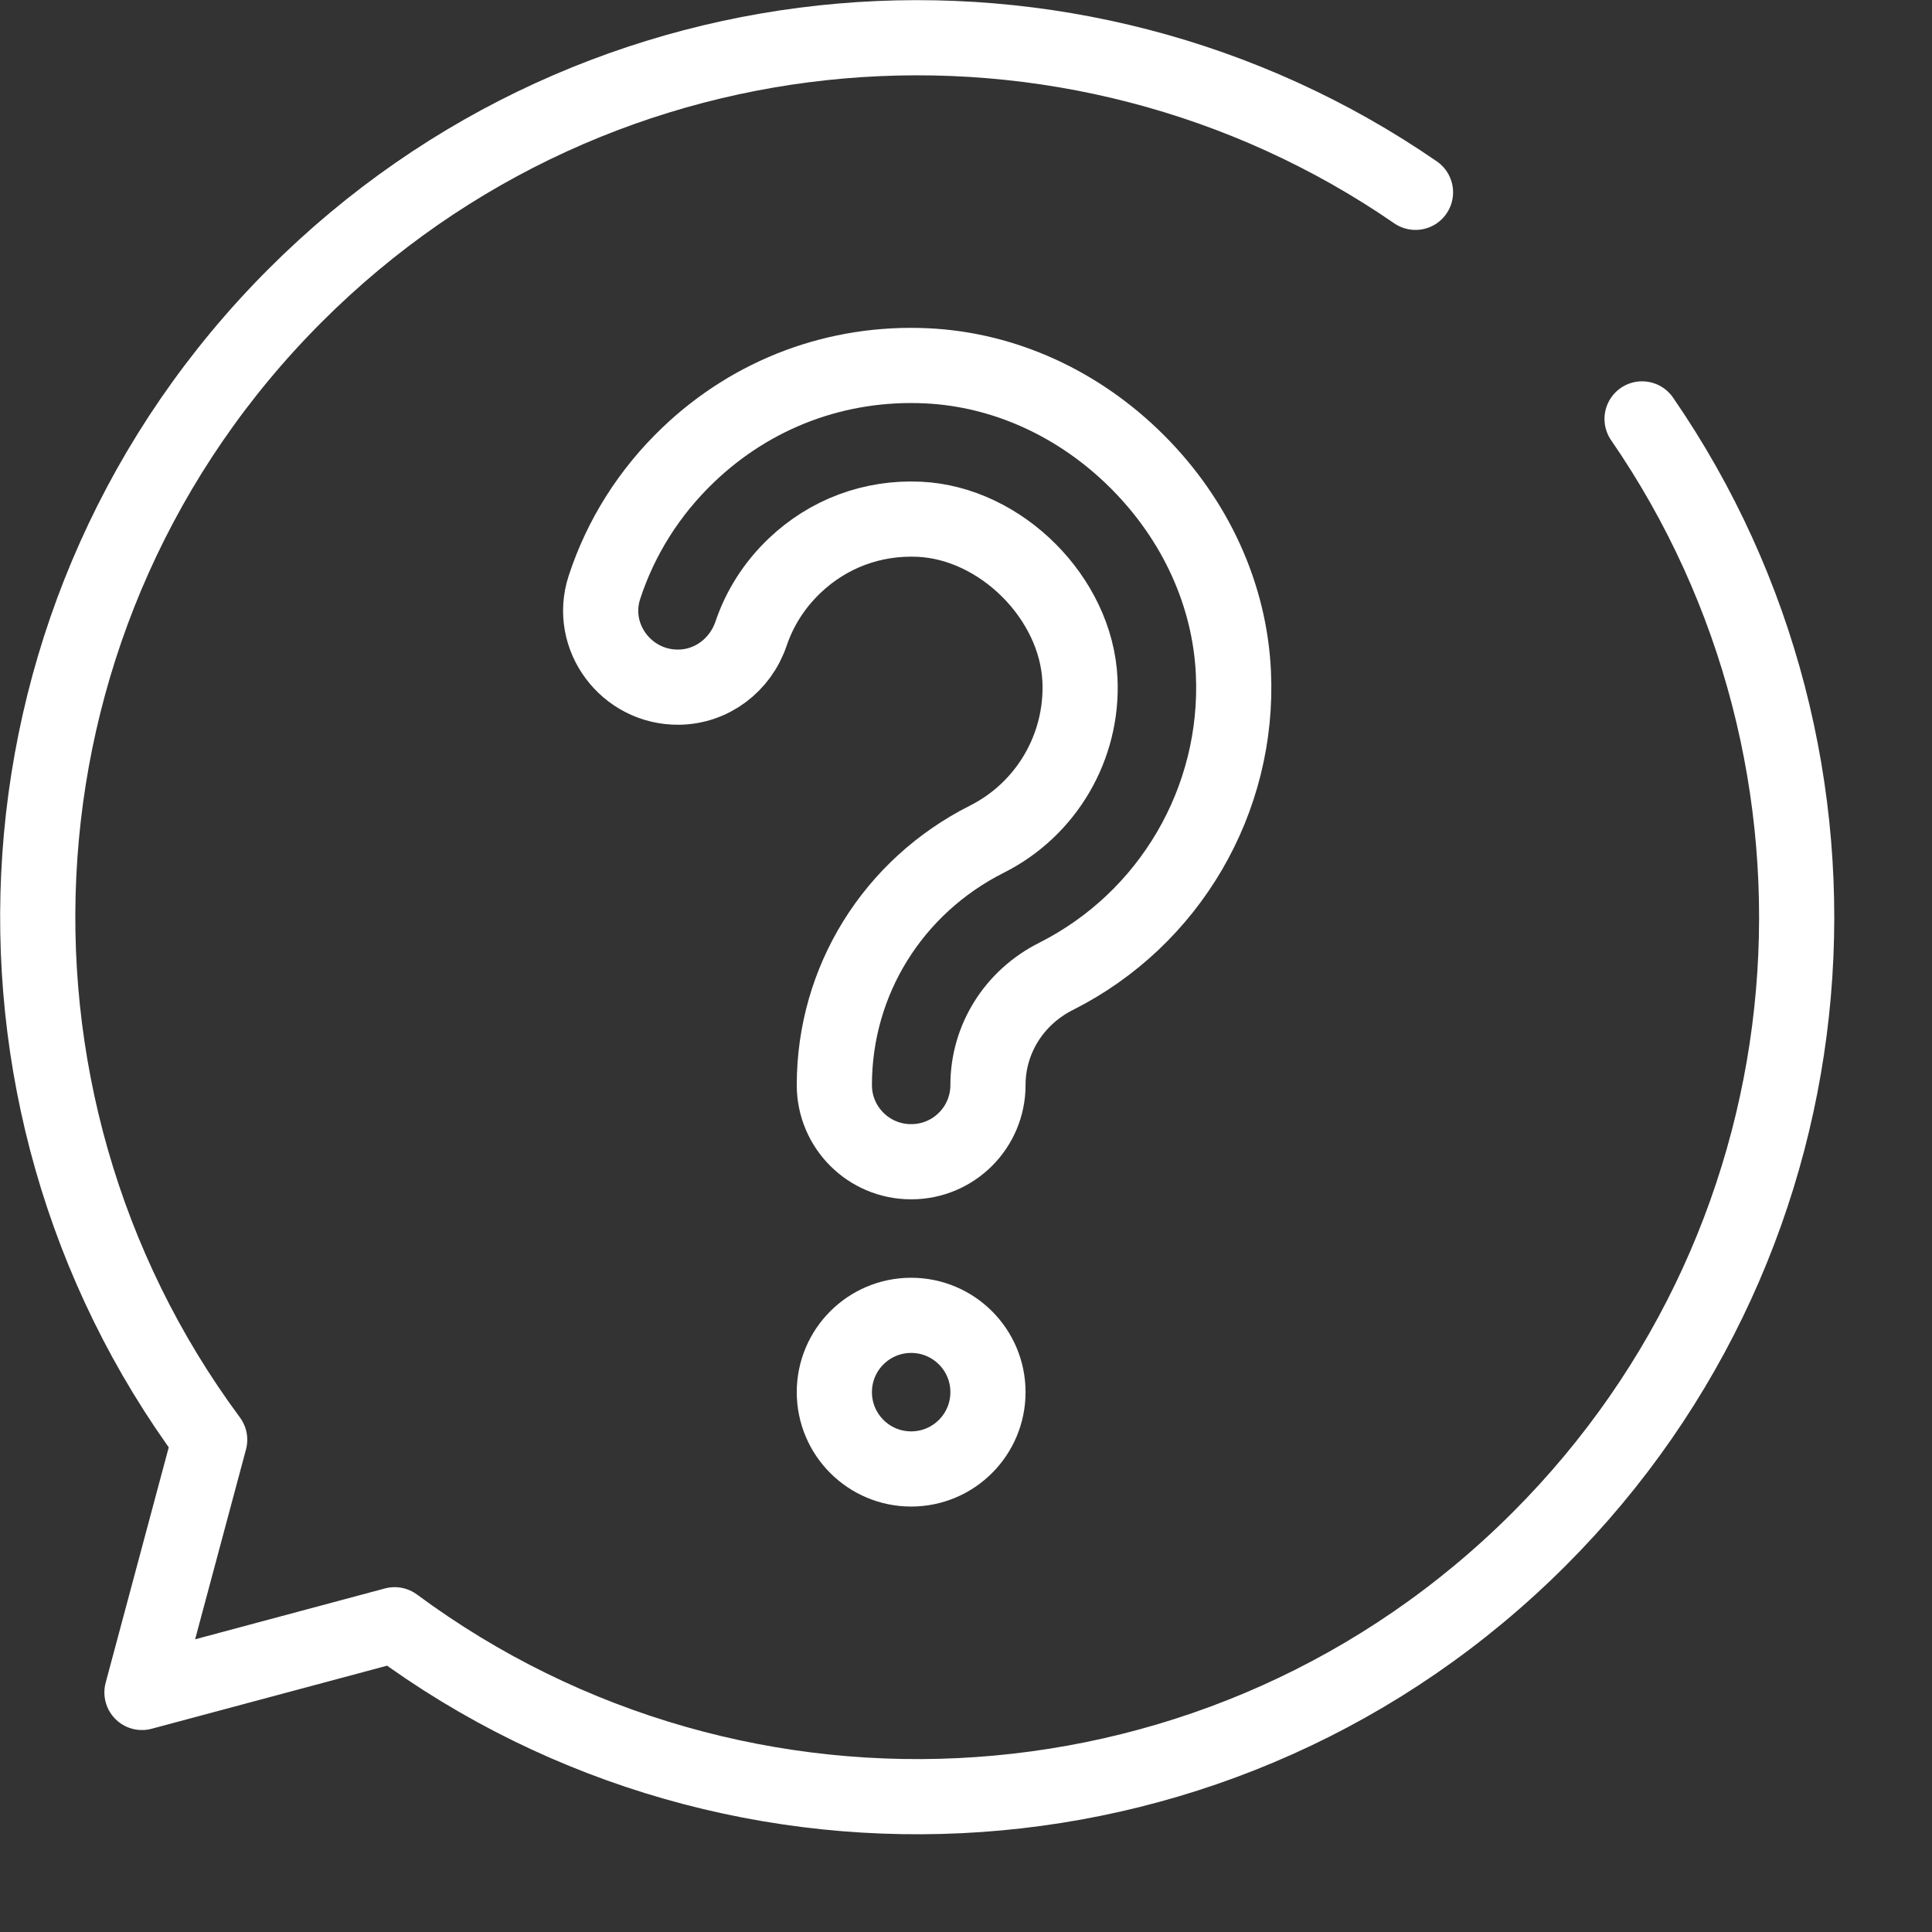
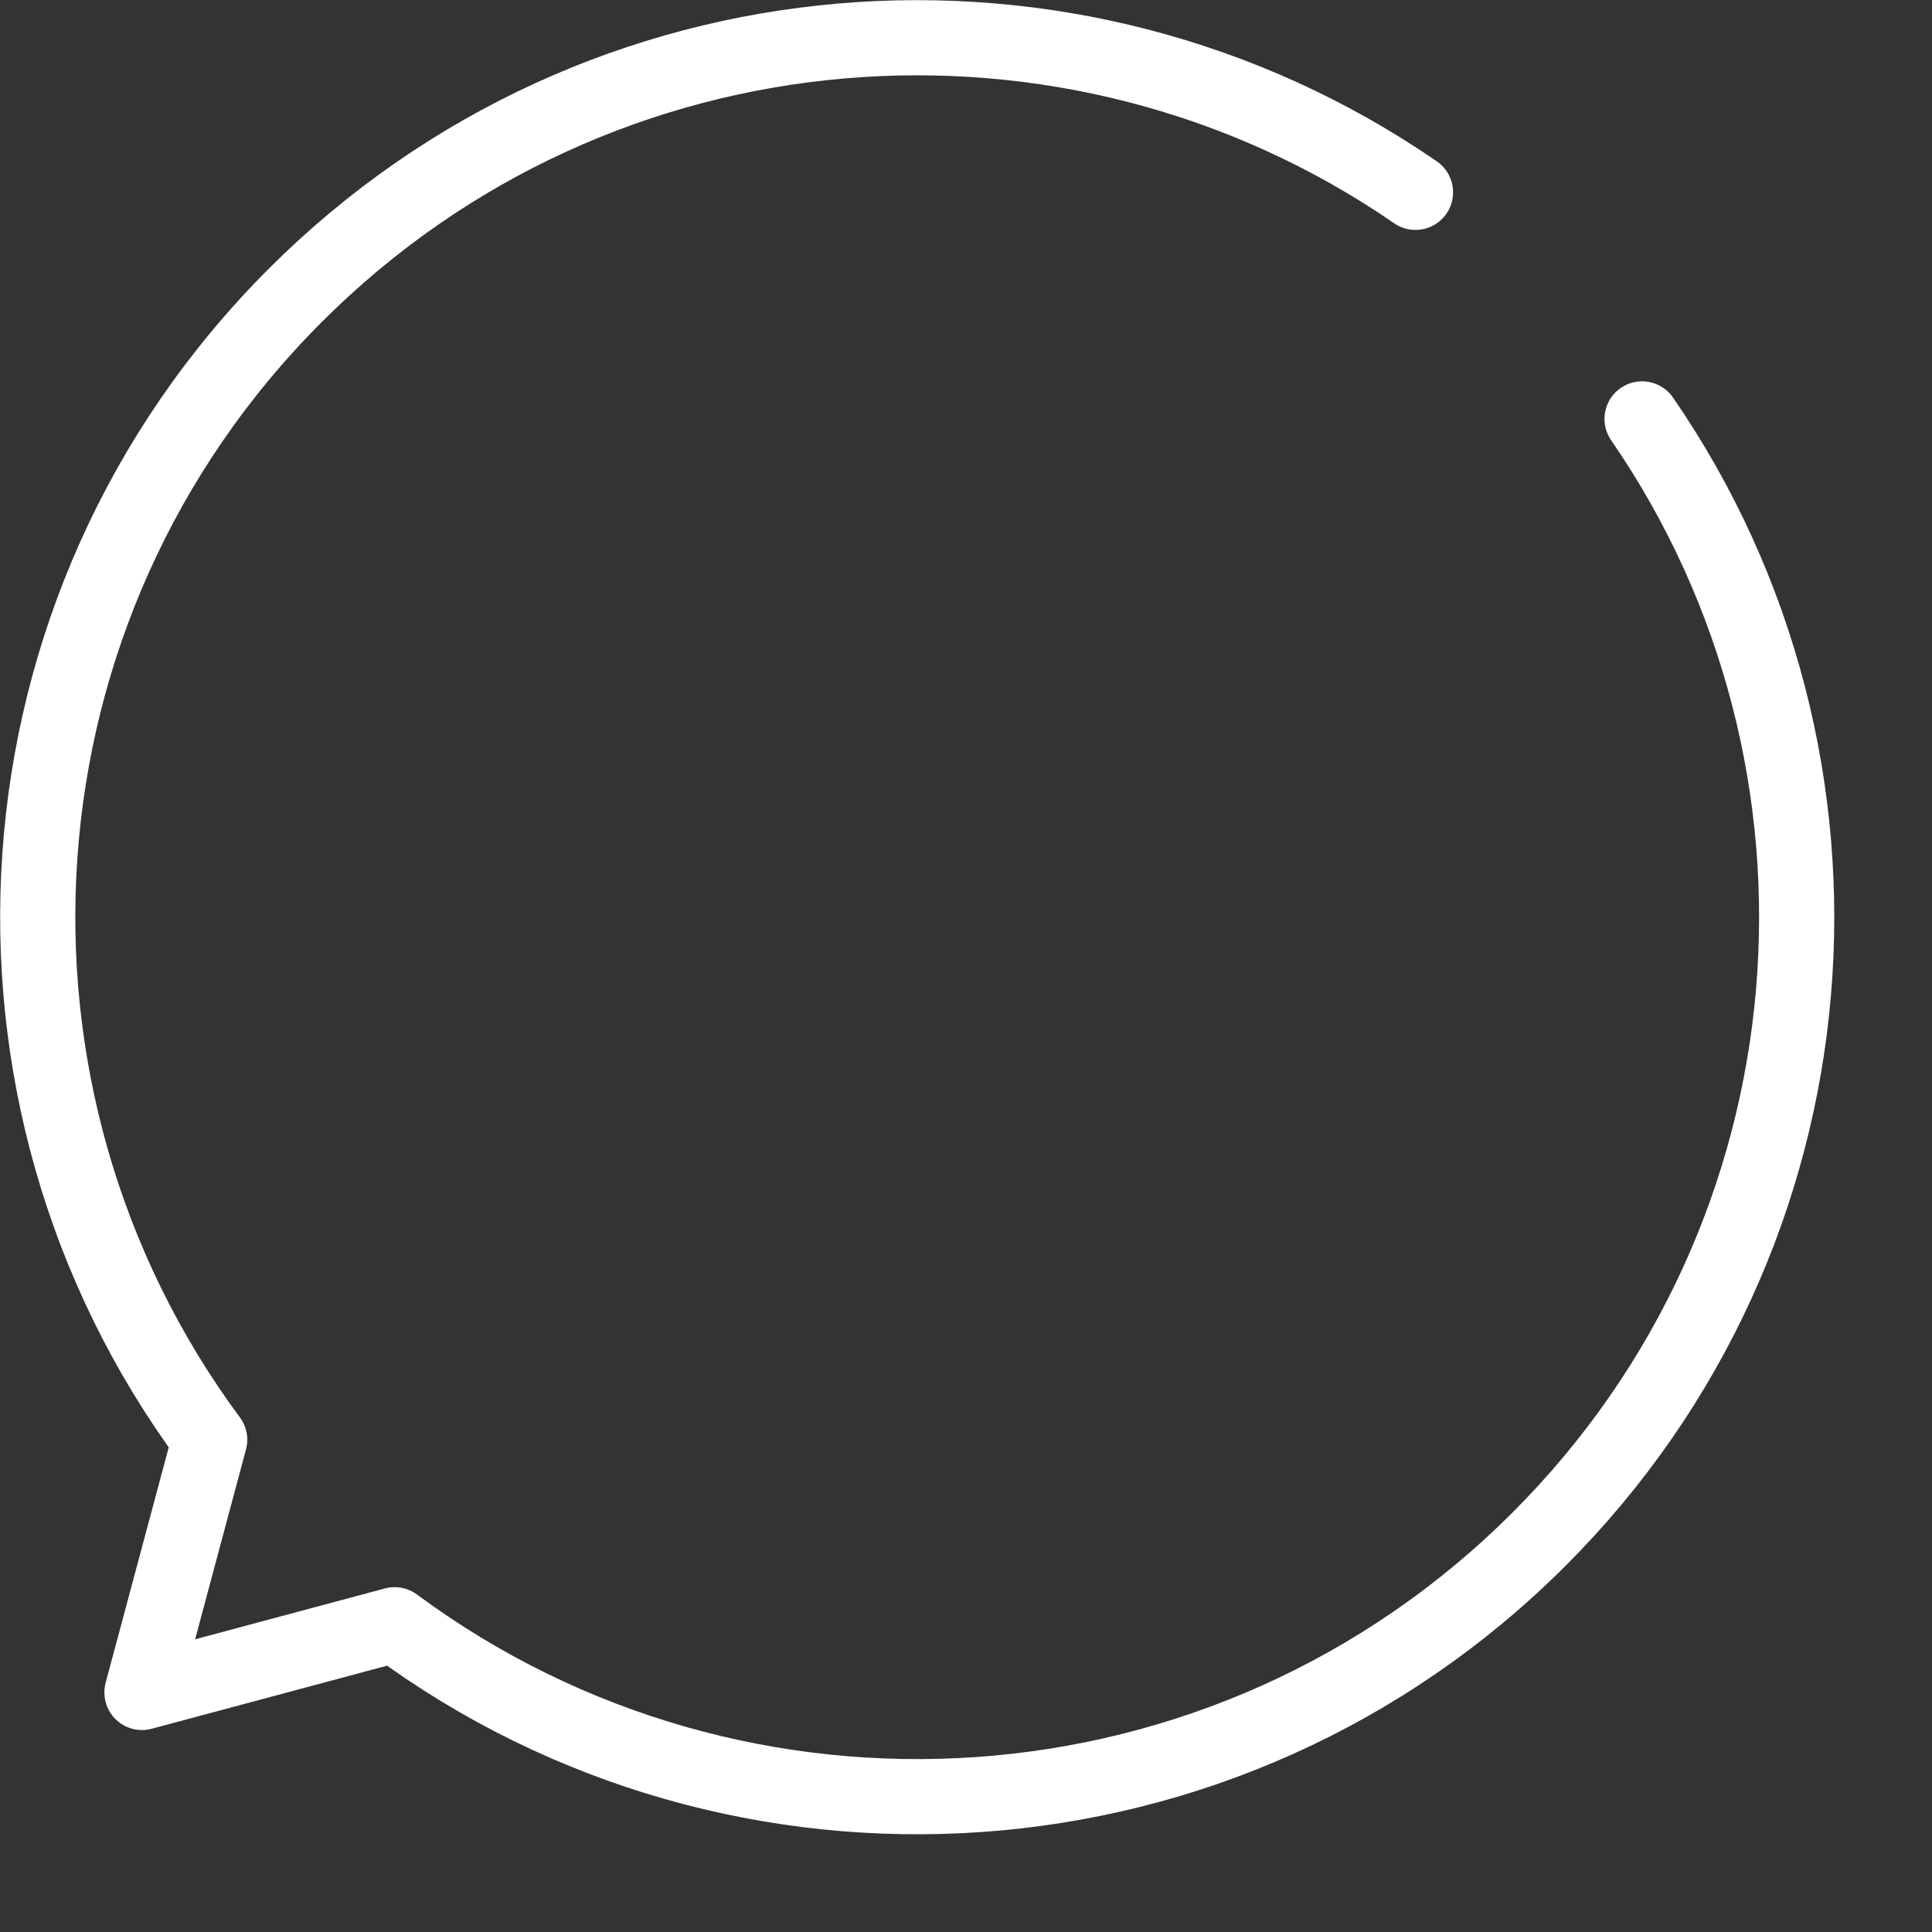
<svg xmlns="http://www.w3.org/2000/svg" width="257" height="257" viewBox="0 0 257 257" fill="none">
  <rect x="0" y="0" width="257" height="257" fill="#333333" stroke="none" />
  <path d="M188.293 25.584C142.716 -5.823 79.824 -1.255 39.283 39.285C-2.224 80.792 -6.018 145.726 27.892 191.521L18.885 225.134L52.498 216.128C98.293 250.038 163.227 246.243 204.734 204.736H204.734C245.276 164.194 249.842 101.301 218.434 55.724" stroke="white" stroke-width="10" stroke-miterlimit="10" stroke-linecap="round" stroke-linejoin="round" />
-   <path d="M90.267 91.408C83.328 91.477 78.248 84.733 80.402 78.136C82.568 71.504 86.355 65.47 91.569 60.49C100.128 52.316 111.37 48.115 123.219 48.66C133.569 49.136 143.543 53.672 151.302 61.431C159.061 69.19 163.596 79.163 164.072 89.514C164.85 106.428 155.589 122.272 140.477 129.878C134.892 132.689 131.422 138.23 131.422 144.338C131.422 149.97 126.856 154.536 121.225 154.536H121.185C115.553 154.536 110.987 149.97 110.987 144.338C110.987 130.462 118.767 117.927 131.29 111.624C139.212 107.638 144.067 99.328 143.658 90.453C143.158 79.565 133.167 69.575 122.28 69.073C116.056 68.786 110.165 70.987 105.683 75.269C103.011 77.82 101.054 80.9 99.909 84.284C98.493 88.466 94.682 91.364 90.267 91.408Z" stroke="white" stroke-width="10" stroke-miterlimit="10" stroke-linecap="round" stroke-linejoin="round" />
-   <path d="M131.422 185.188C131.422 190.831 126.848 195.406 121.205 195.406C115.562 195.406 110.987 190.831 110.987 185.188C110.987 179.545 115.562 174.971 121.205 174.971C126.848 174.971 131.422 179.545 131.422 185.188Z" stroke="white" stroke-width="10" stroke-miterlimit="10" stroke-linecap="round" stroke-linejoin="round" />
</svg>